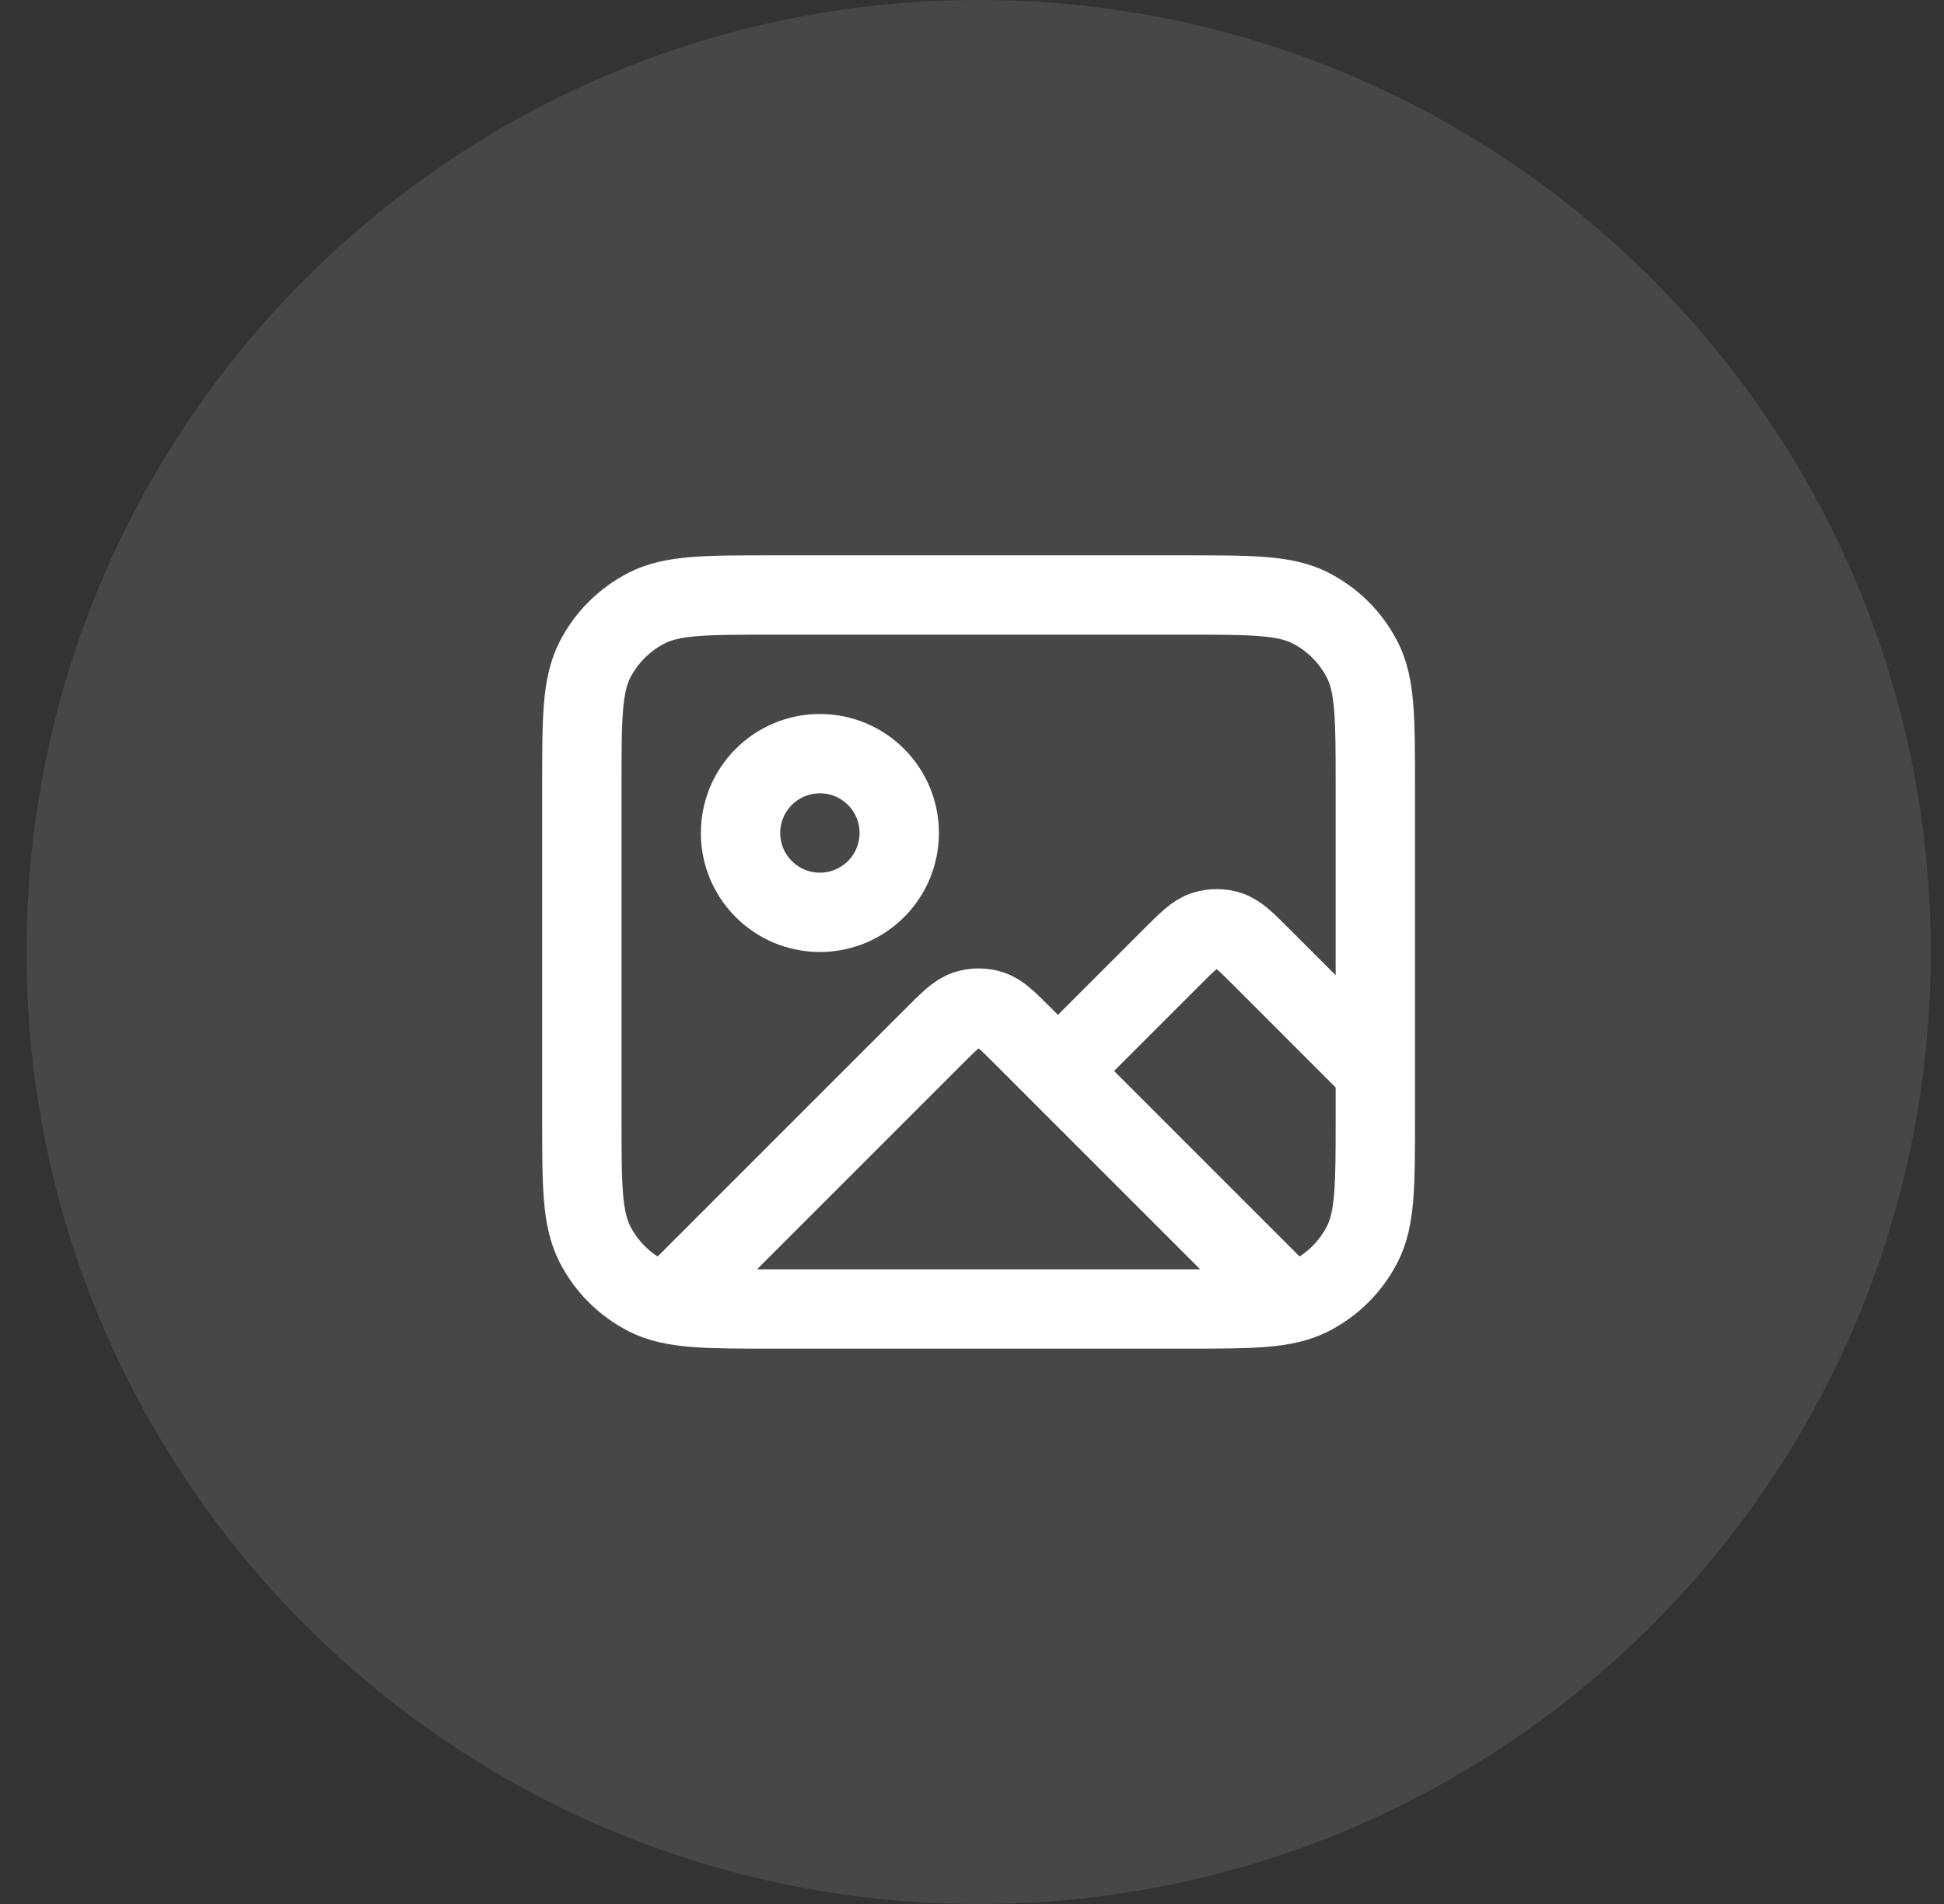
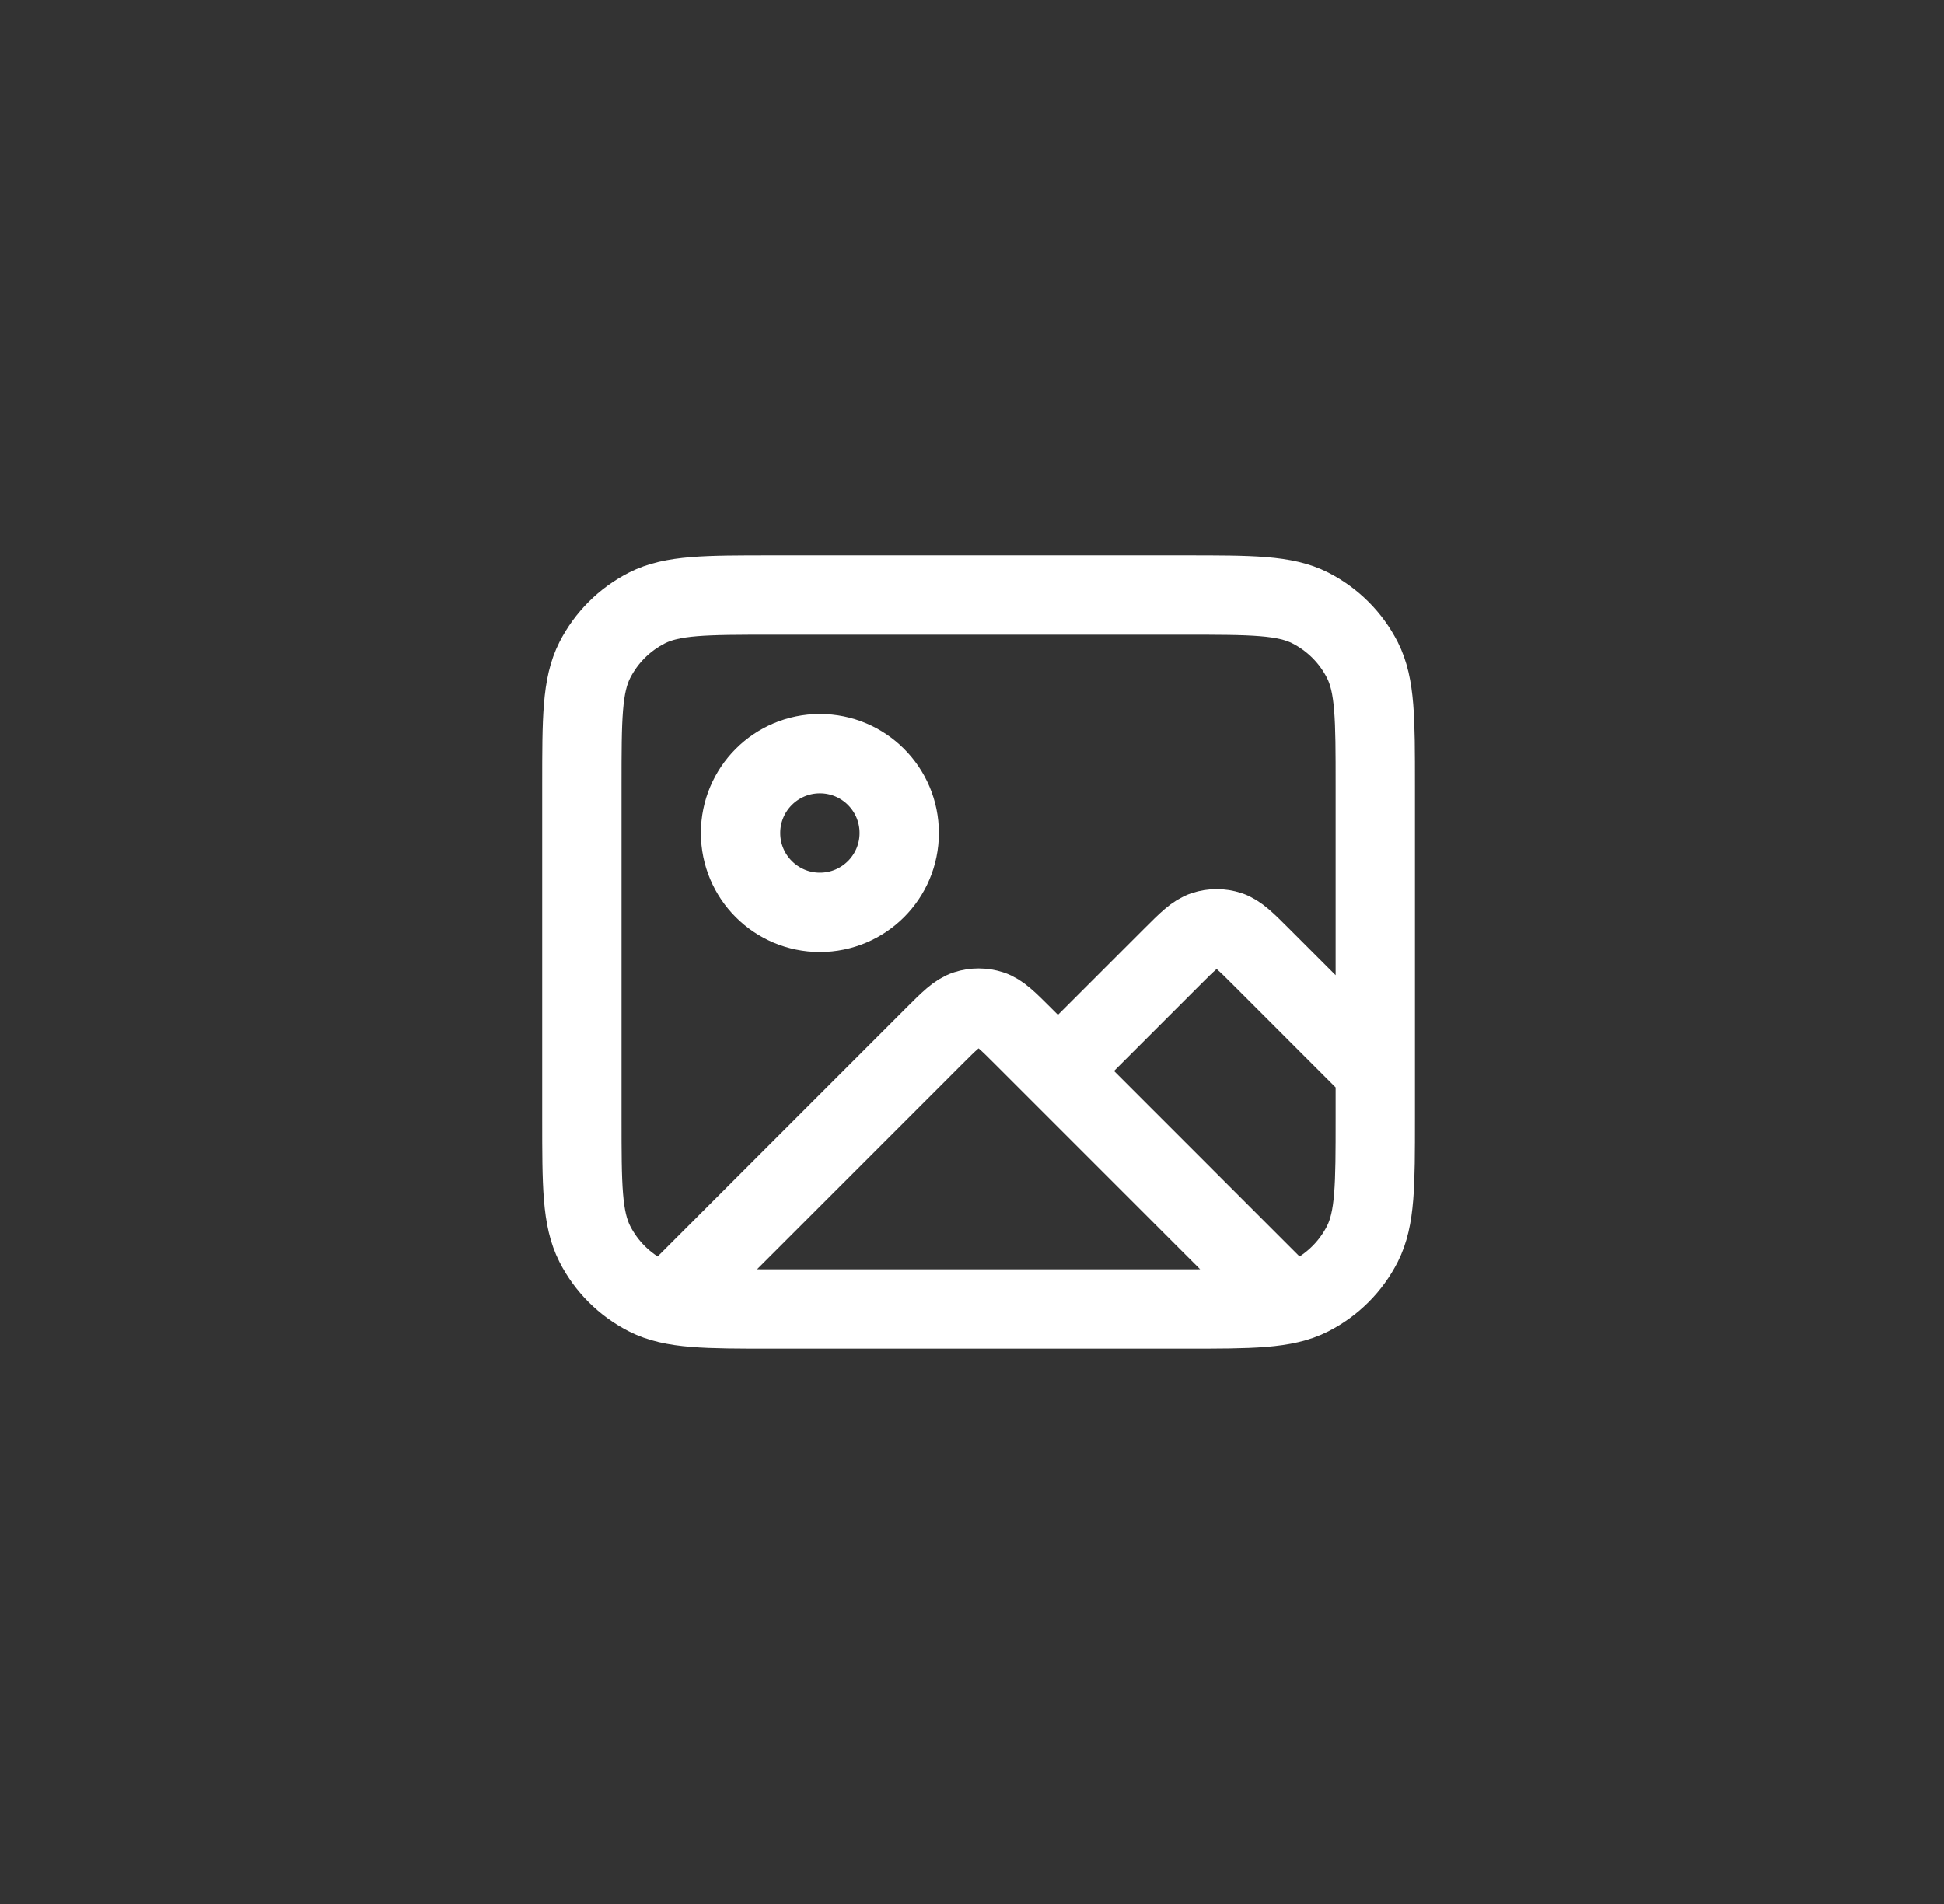
<svg xmlns="http://www.w3.org/2000/svg" width="49" height="48" viewBox="0 0 49 48" fill="none">
  <rect x="0" y="0" width="49" height="48" fill="#333333" stroke="none" />
-   <path d="M0.667 24C0.667 10.745 11.412 0 24.666 0C37.921 0 48.666 10.745 48.666 24C48.666 37.255 37.921 48 24.666 48C11.412 48 0.667 37.255 0.667 24Z" fill="white" fill-opacity="0.1" />
  <path d="M16.939 32.728L23.535 26.131C23.931 25.735 24.129 25.537 24.358 25.463C24.558 25.398 24.775 25.398 24.976 25.463C25.204 25.537 25.402 25.735 25.798 26.131L32.35 32.684M26.666 27L29.535 24.131C29.931 23.735 30.129 23.537 30.358 23.463C30.558 23.398 30.775 23.398 30.976 23.463C31.204 23.537 31.402 23.735 31.798 24.131L34.666 27M22.666 21C22.666 22.105 21.771 23 20.666 23C19.562 23 18.666 22.105 18.666 21C18.666 19.895 19.562 19 20.666 19C21.771 19 22.666 19.895 22.666 21ZM19.466 33H29.866C31.547 33 32.387 33 33.029 32.673C33.593 32.385 34.052 31.927 34.34 31.362C34.666 30.72 34.666 29.88 34.666 28.2V19.8C34.666 18.12 34.666 17.28 34.34 16.638C34.052 16.073 33.593 15.615 33.029 15.327C32.387 15 31.547 15 29.866 15H19.466C17.786 15 16.946 15 16.305 15.327C15.74 15.615 15.281 16.073 14.993 16.638C14.666 17.28 14.666 18.12 14.666 19.8V28.2C14.666 29.88 14.666 30.72 14.993 31.362C15.281 31.927 15.74 32.385 16.305 32.673C16.946 33 17.786 33 19.466 33Z" stroke="white" stroke-width="2" stroke-linecap="round" stroke-linejoin="round" />
</svg>